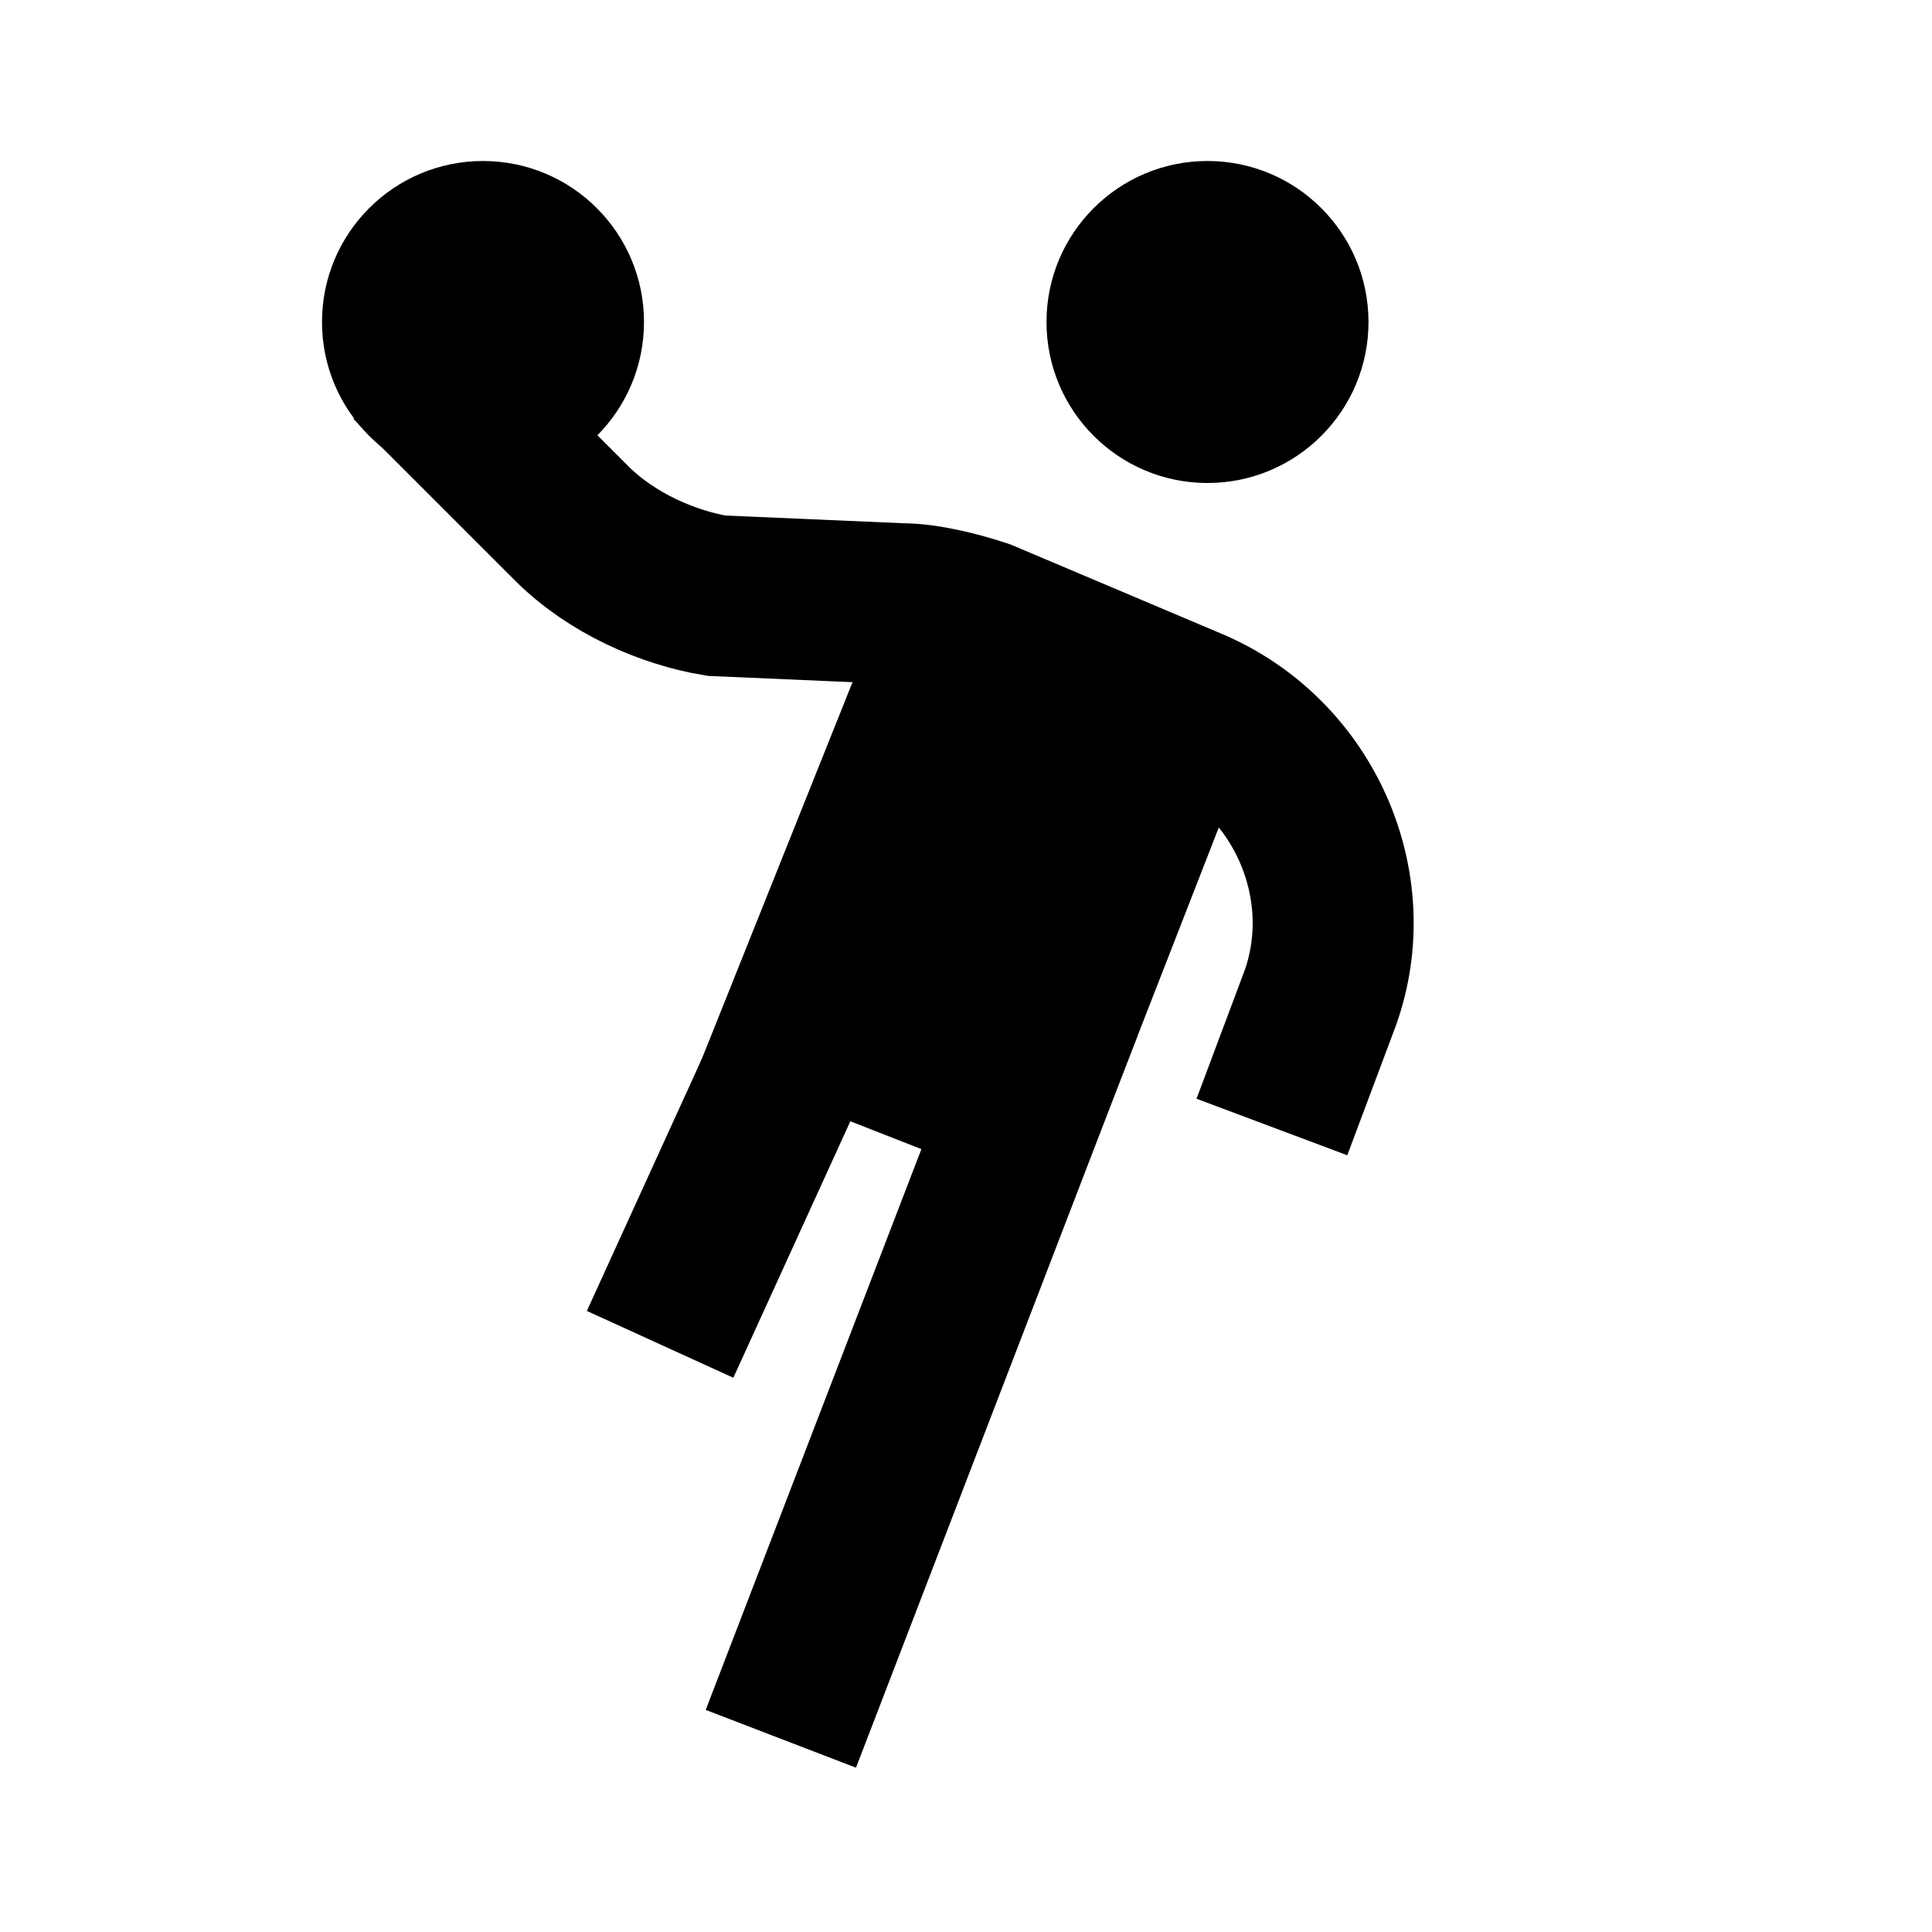
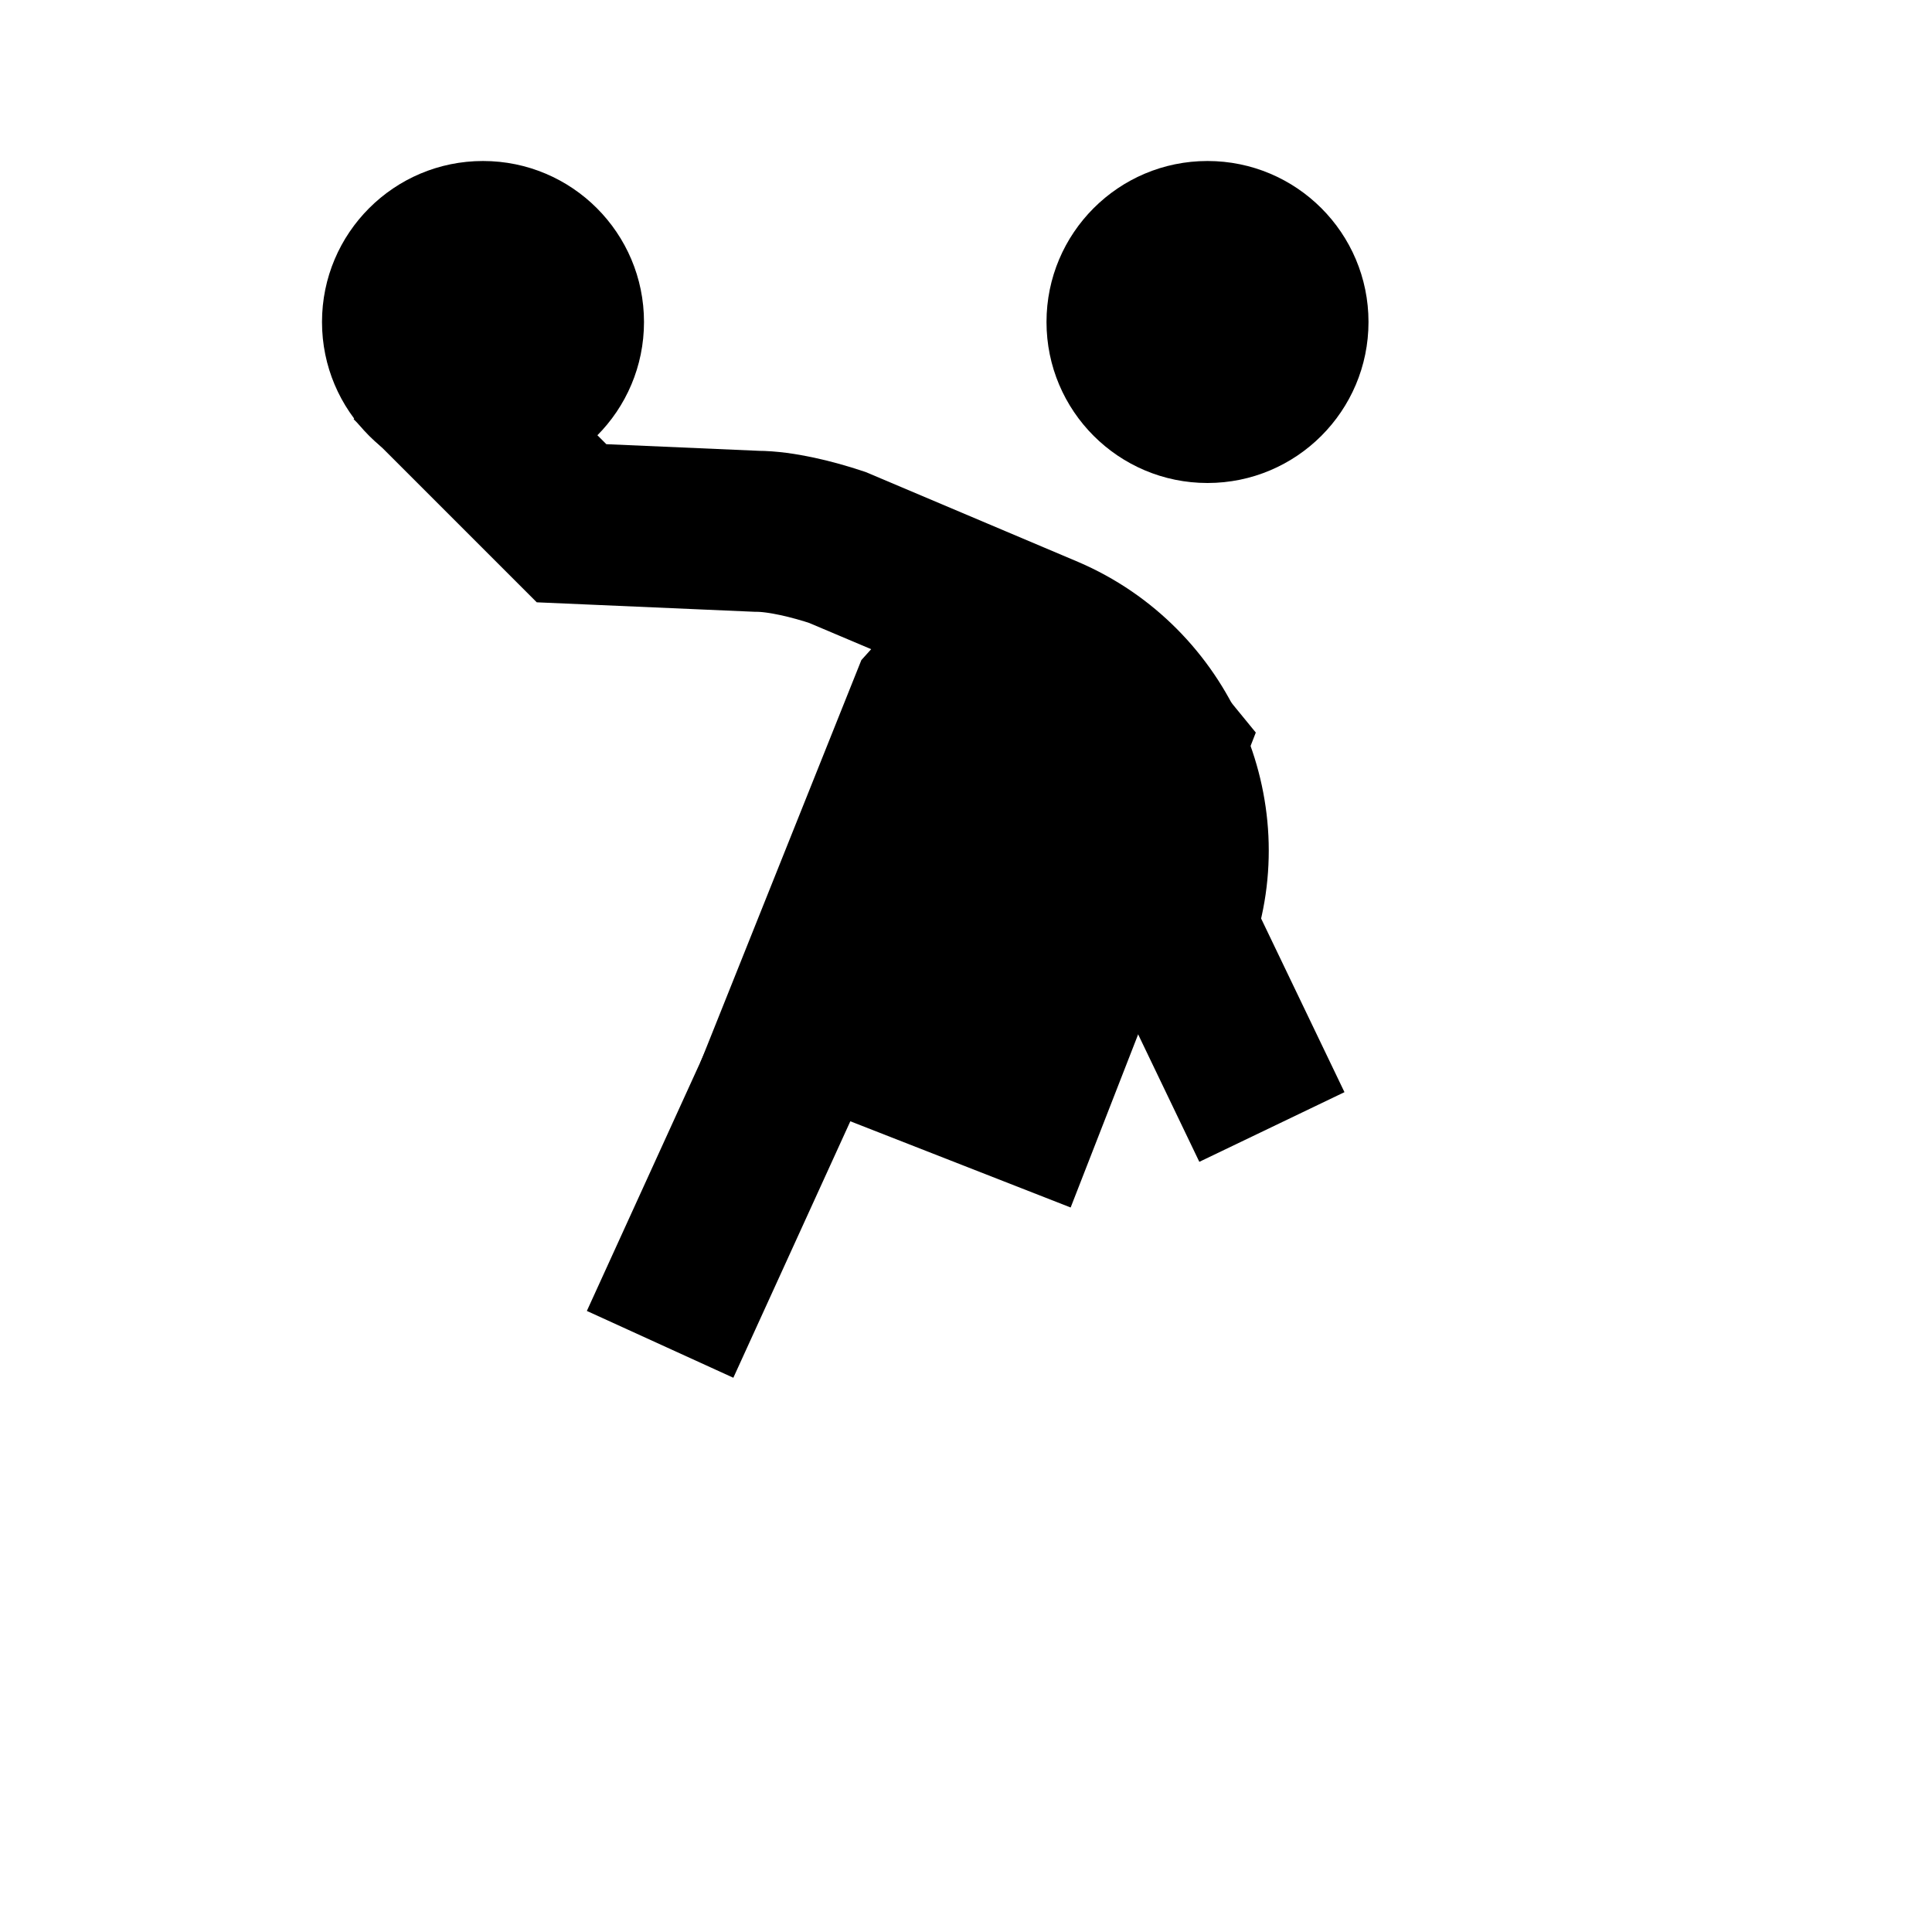
<svg xmlns="http://www.w3.org/2000/svg" enable-background="new 0 0 24 24" id="Layer_1" version="1.0" viewBox="0 0 24 24" xml:space="preserve">
  <circle cx="6" cy="4" r="2" />
  <circle cx="15" cy="4" r="2" />
  <polygon points="15.6,9.1 13.3,15 8.7,13.2 10.7,8.2 11.6,7.2 14.7,8 " />
-   <path d="M5.1,4.5l2,2C7.6,7,8.3,7.3,8.9,7.4l2.3,0.1  c0.3,0,0.7,0.1,1,0.2l2.6,1.1c1.4,0.6,2.1,2.2,1.6,3.6L15.8,14" fill="none" stroke="#000000" stroke-miterlimit="10" stroke-width="2" />
-   <line fill="none" stroke="#000000" stroke-linejoin="round" stroke-miterlimit="10" stroke-width="2" x1="13.2" x2="9.7" y1="12.5" y2="21.6" />
+   <path d="M5.1,4.5l2,2l2.3,0.1  c0.3,0,0.7,0.1,1,0.2l2.6,1.1c1.4,0.6,2.1,2.2,1.6,3.6L15.8,14" fill="none" stroke="#000000" stroke-miterlimit="10" stroke-width="2" />
  <line fill="none" stroke="#000000" stroke-linejoin="round" stroke-miterlimit="10" stroke-width="2" x1="10.8" x2="8.2" y1="11" y2="16.7" />
</svg>